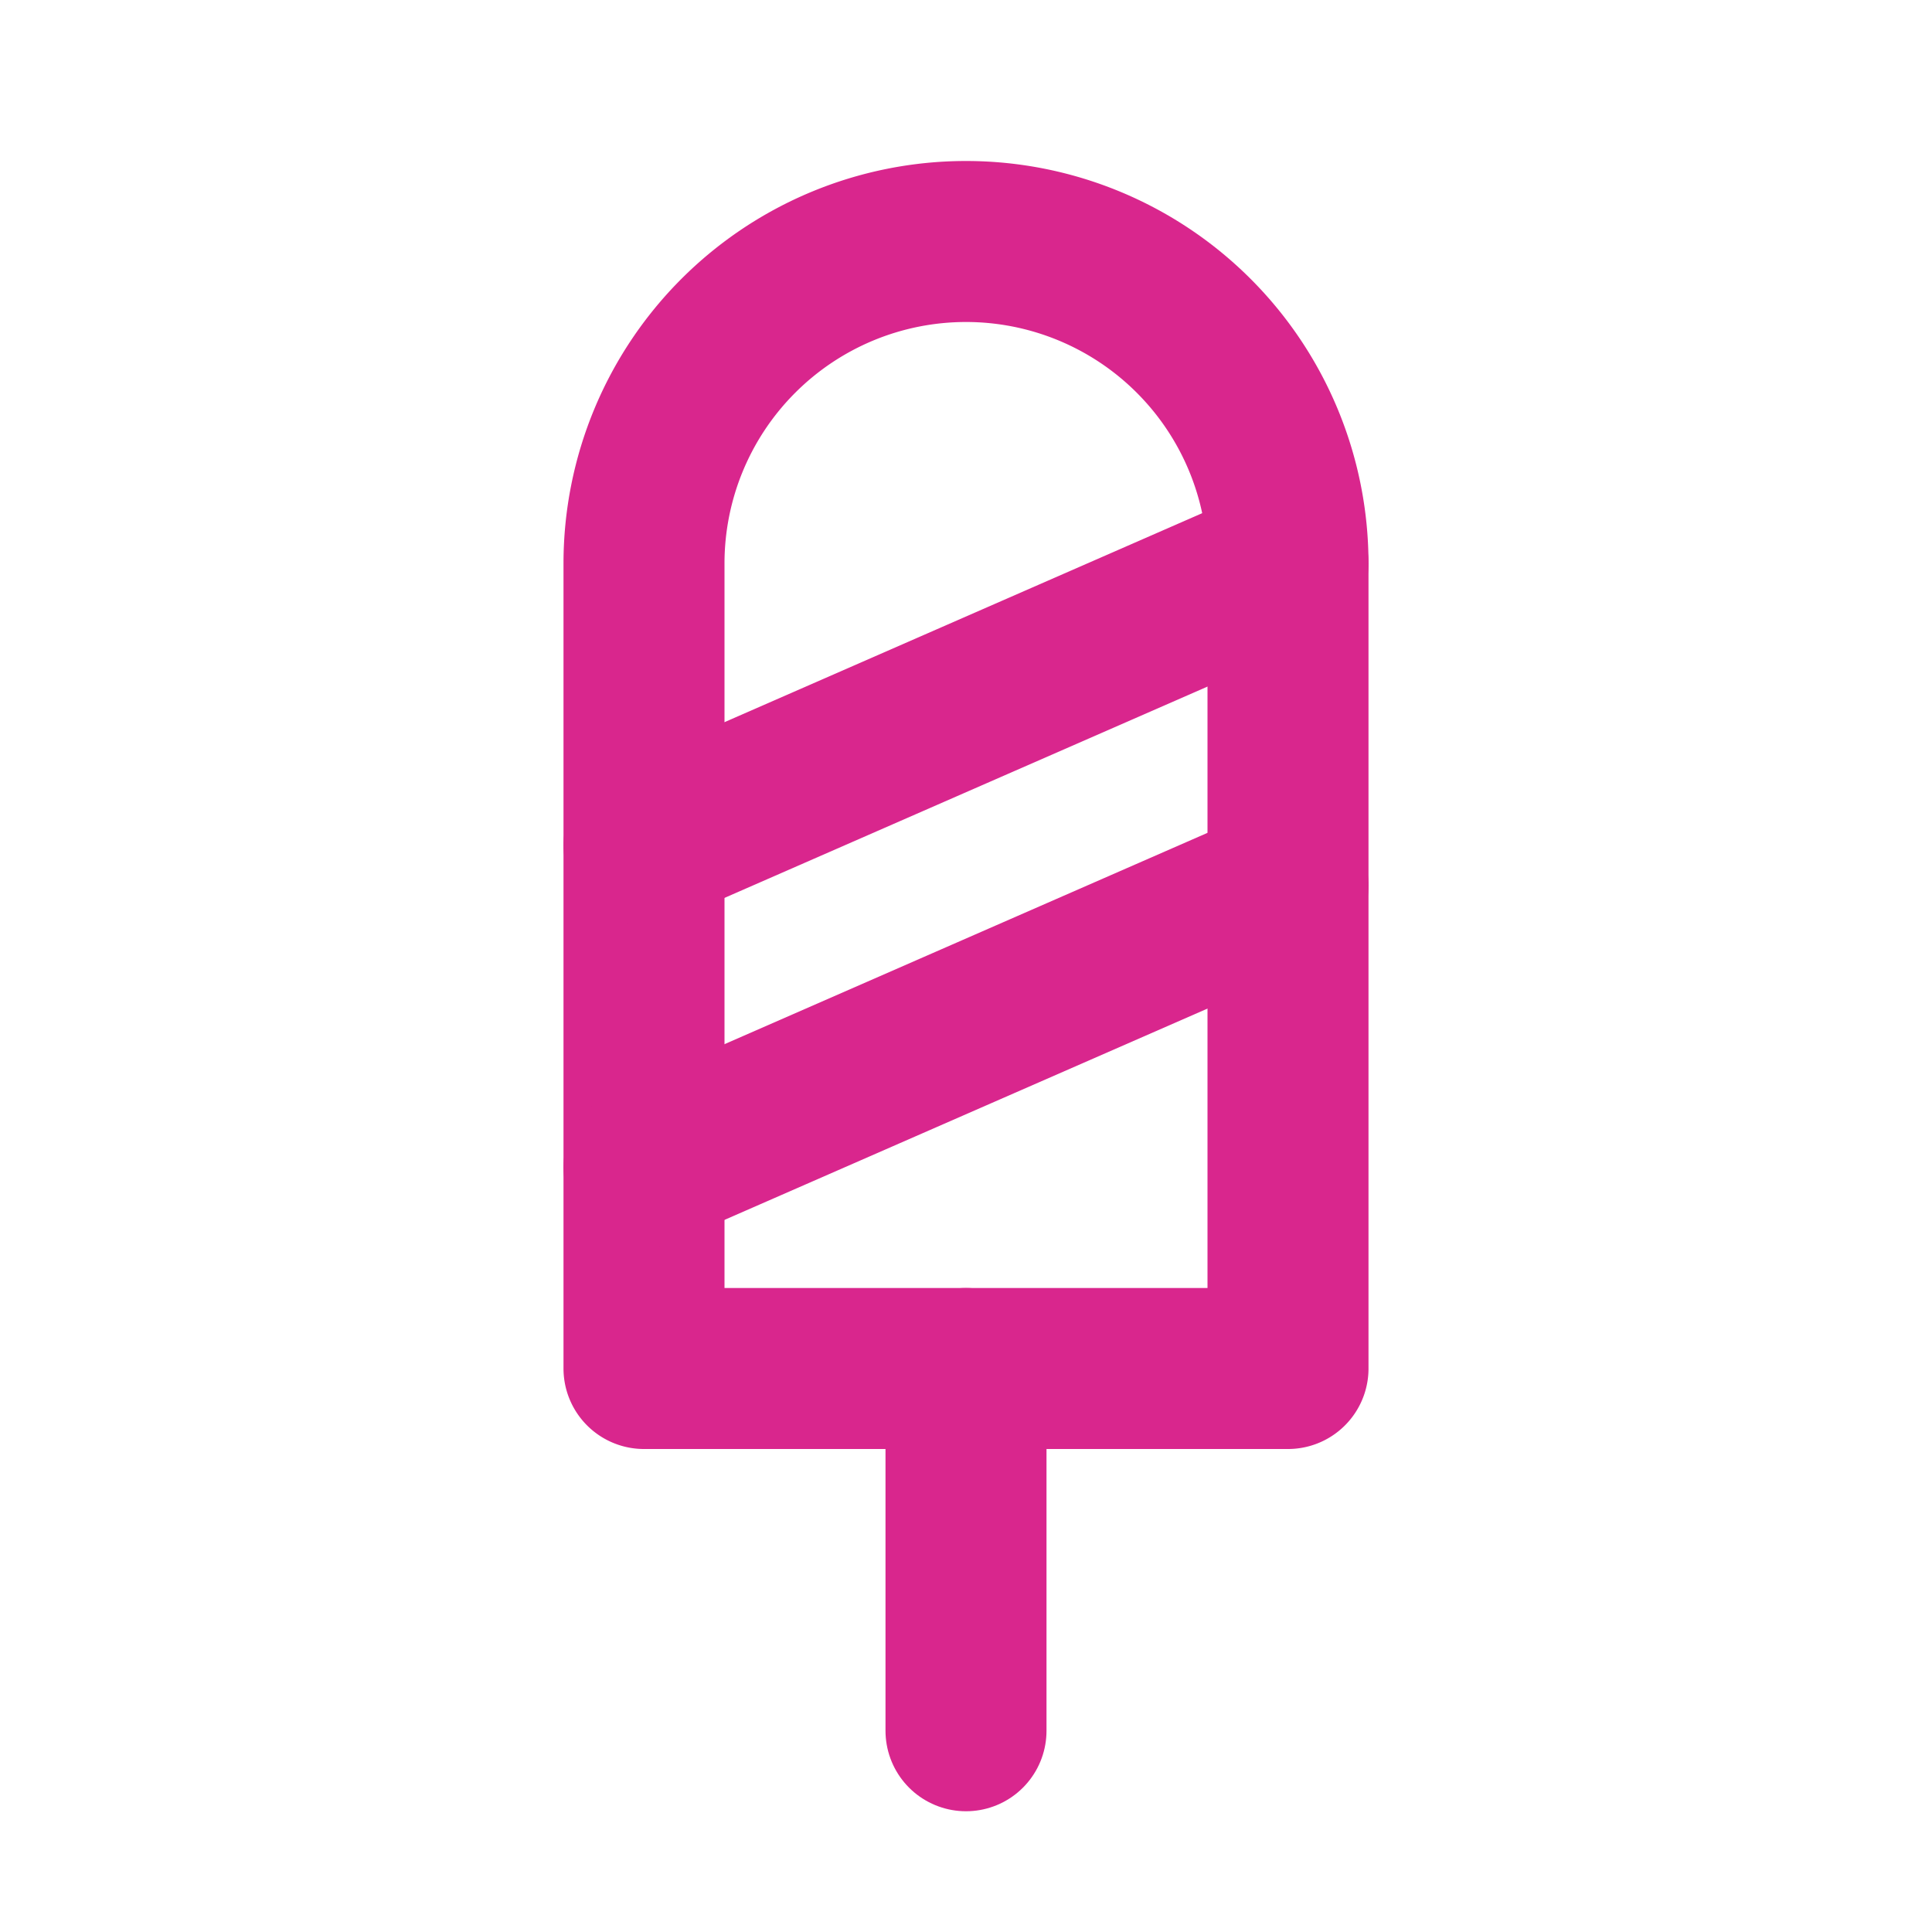
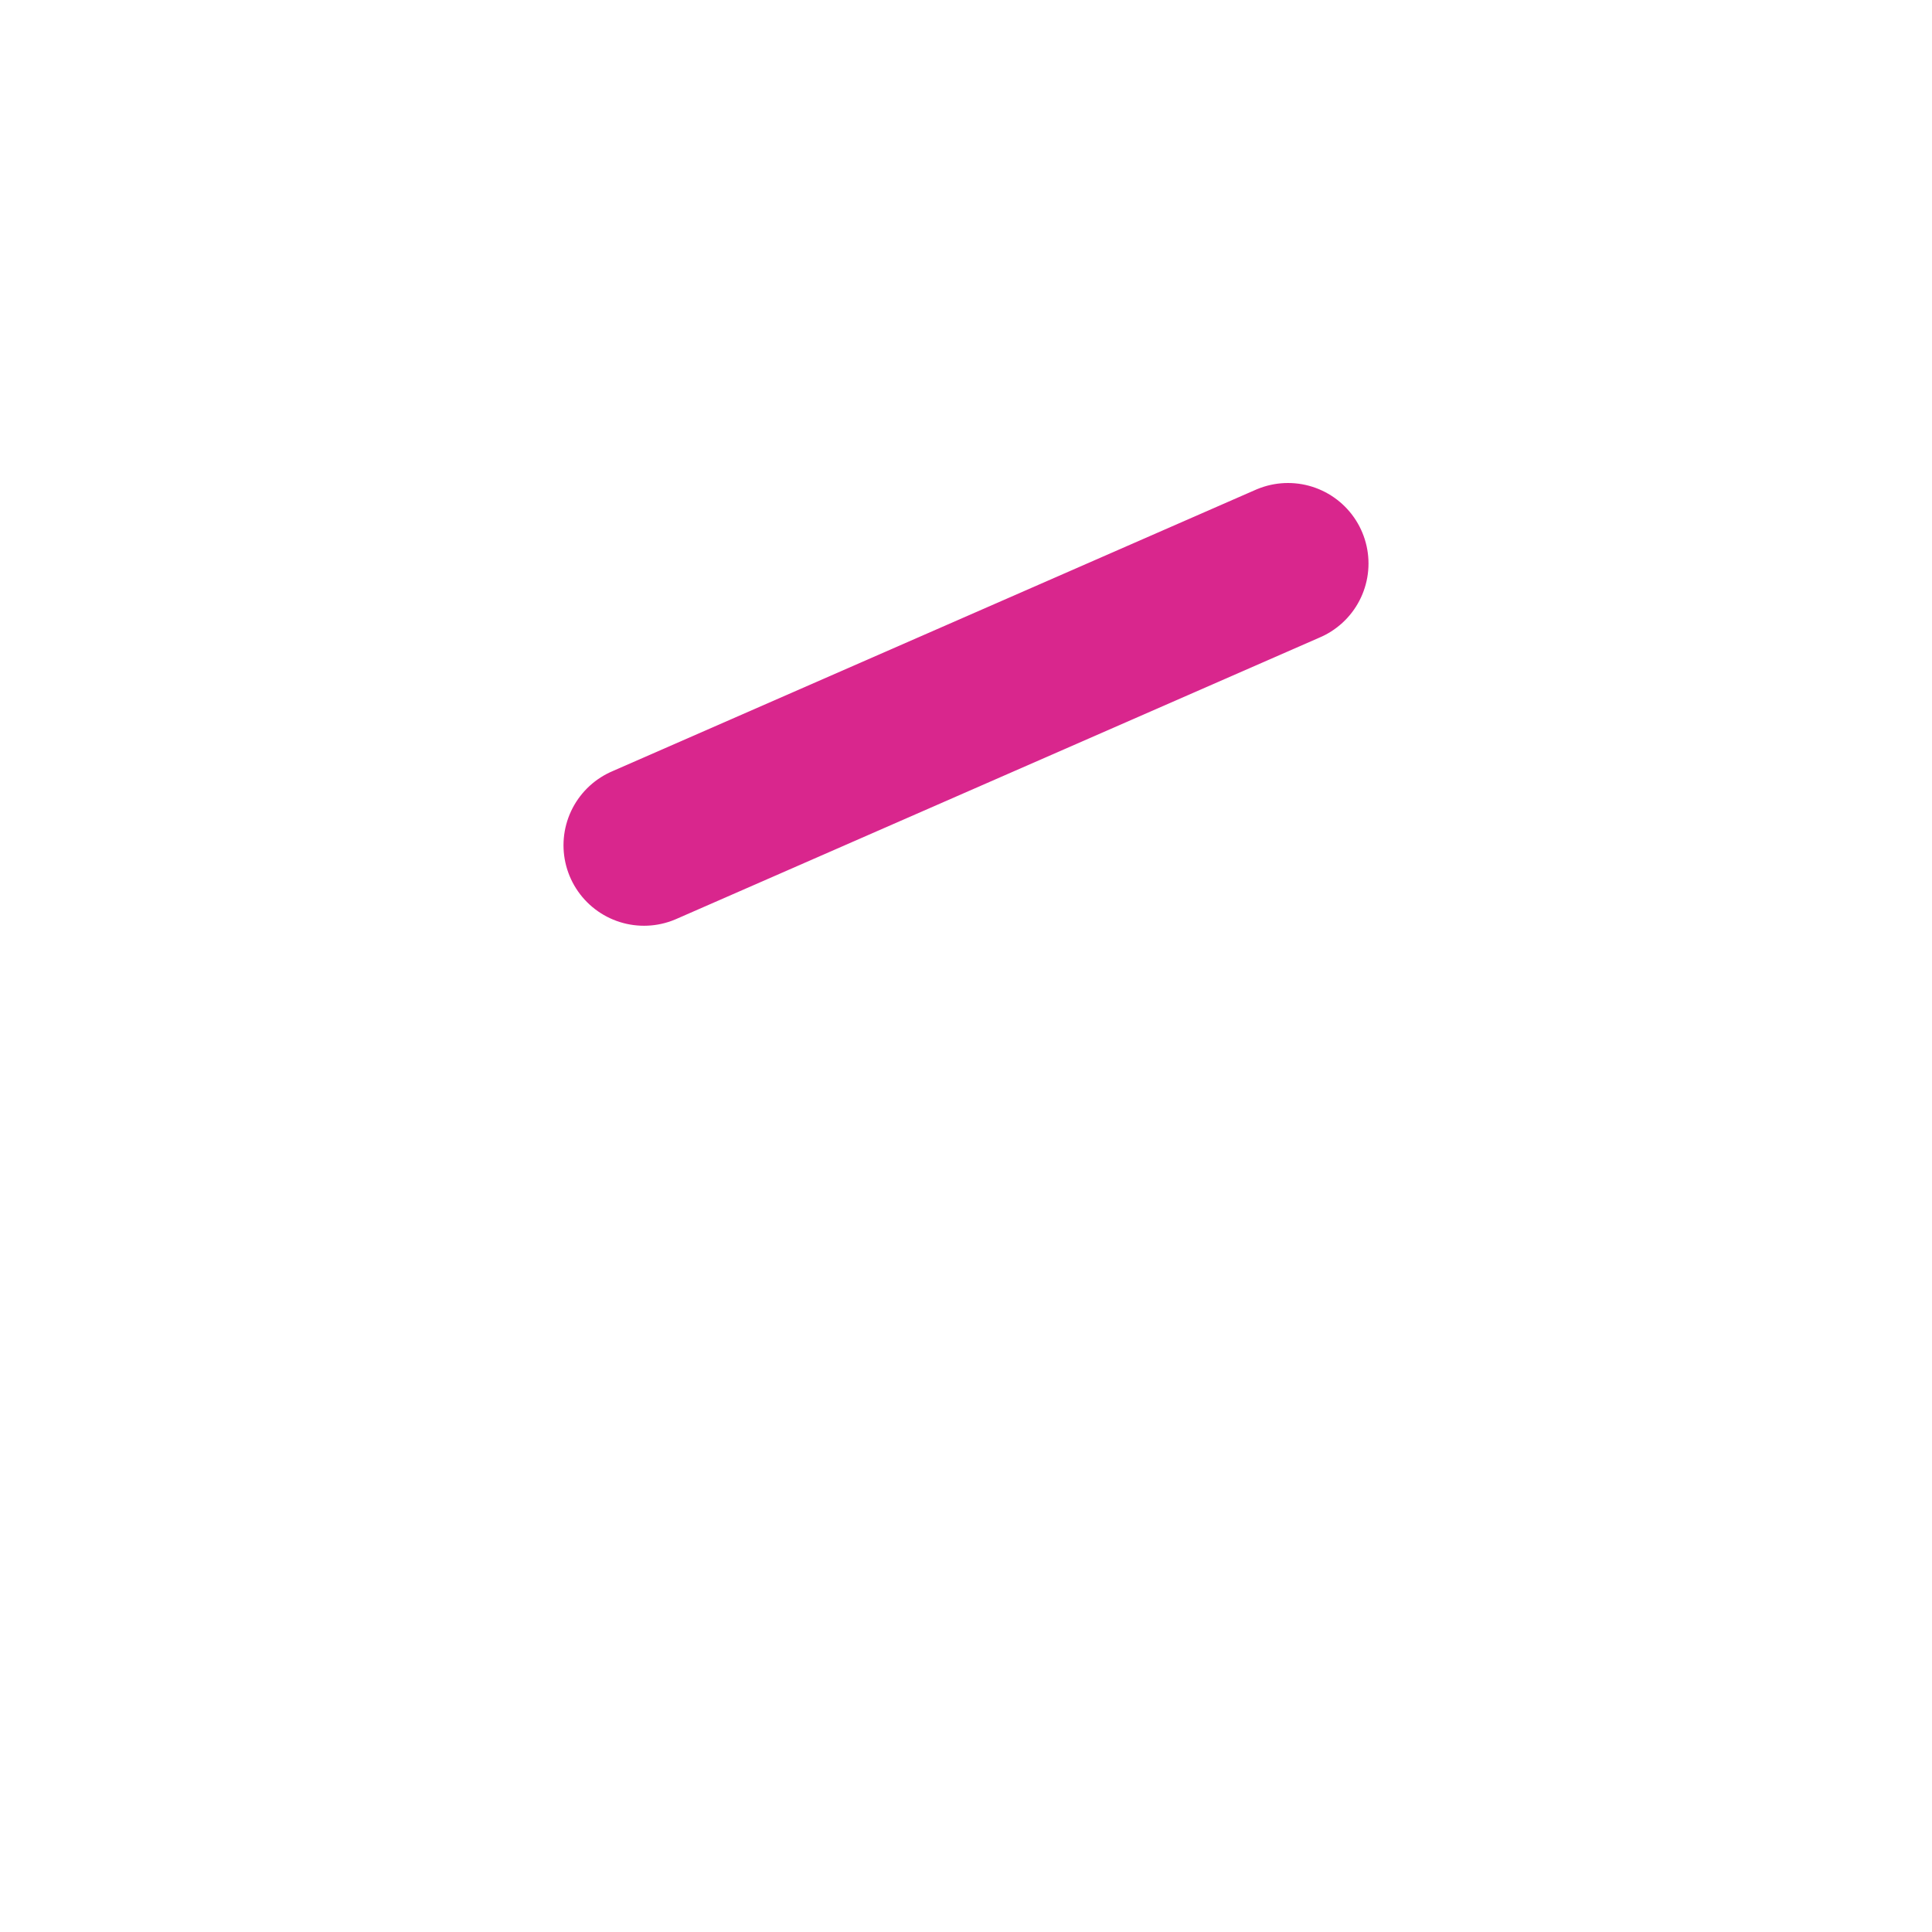
<svg xmlns="http://www.w3.org/2000/svg" width="24" height="24" viewBox="0 0 24 24" fill="none" stroke="#d9268d" stroke-width="2" stroke-linecap="round" stroke-linejoin="round" class="icon icon-tabler icons-tabler-outline icon-tabler-ice-cream">
  <path stroke="none" d="M0 0h24v24H0z" fill="none" />
-   <path d="M12 21.5v-4.5" />
-   <path d="M8 17h8v-10a4 4 0 1 0 -8 0v10z" />
  <path d="M8 10.5l8 -3.5" />
-   <path d="M8 14.5l8 -3.5" />
</svg>